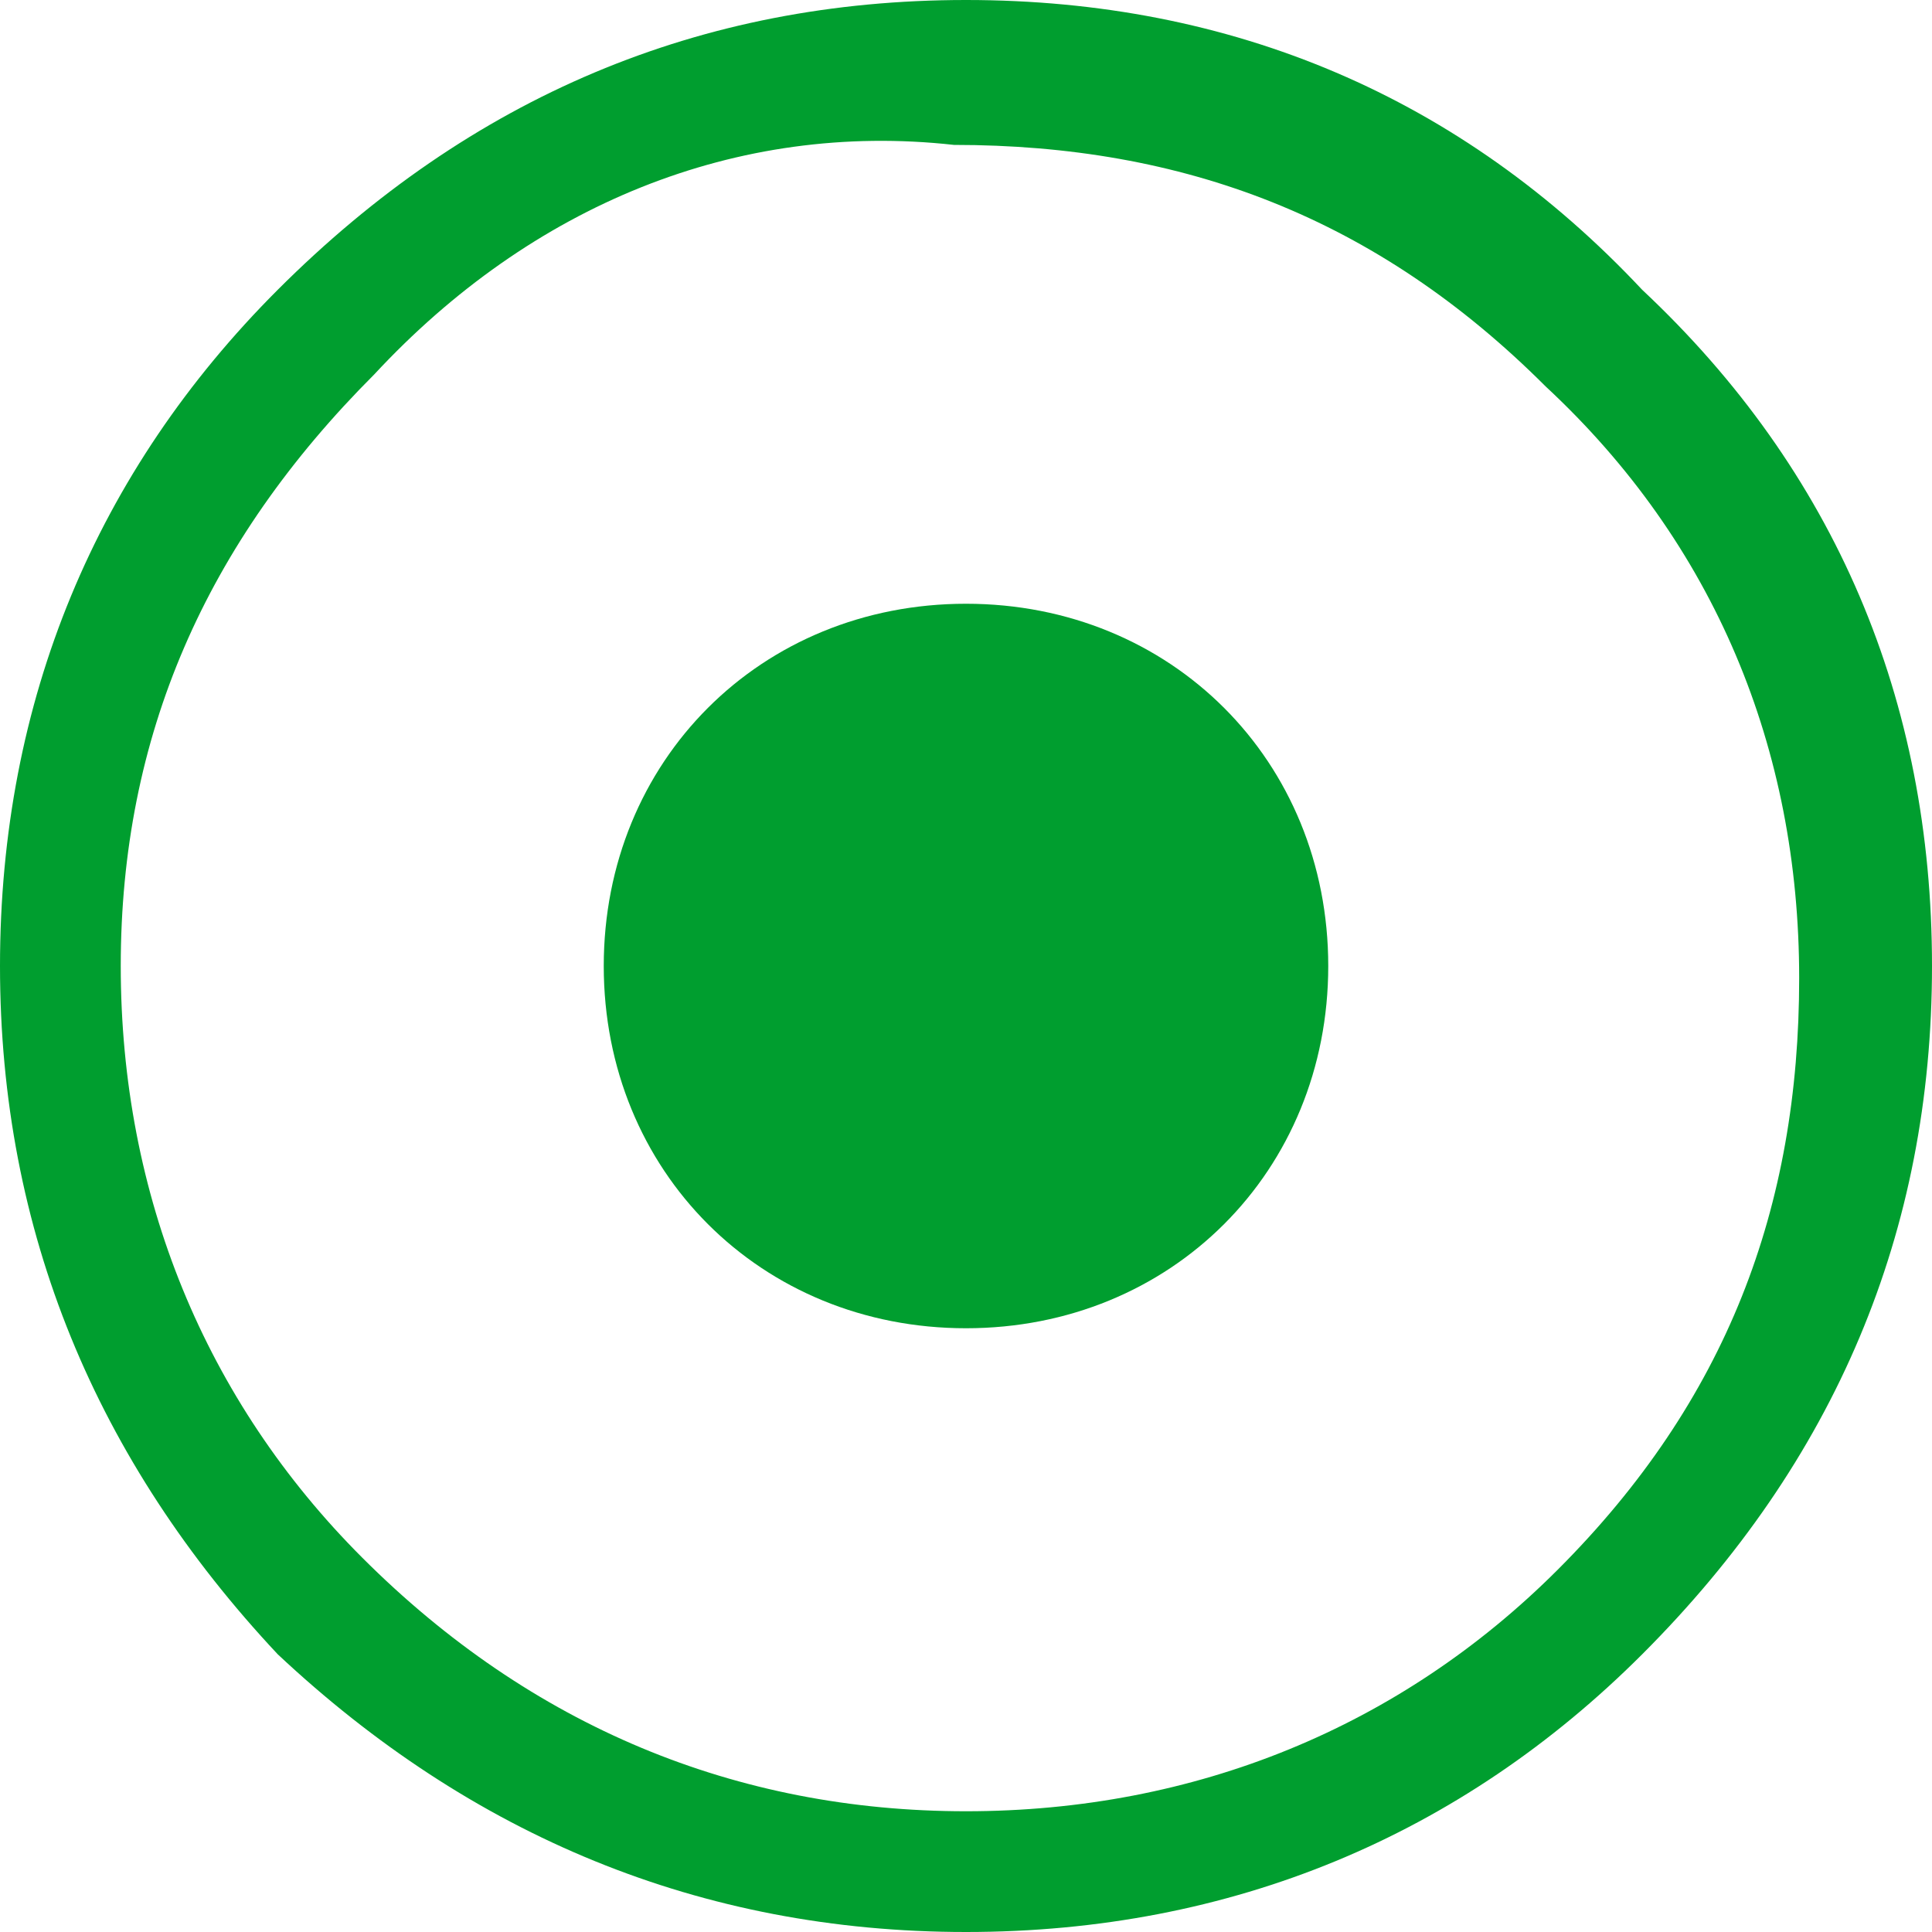
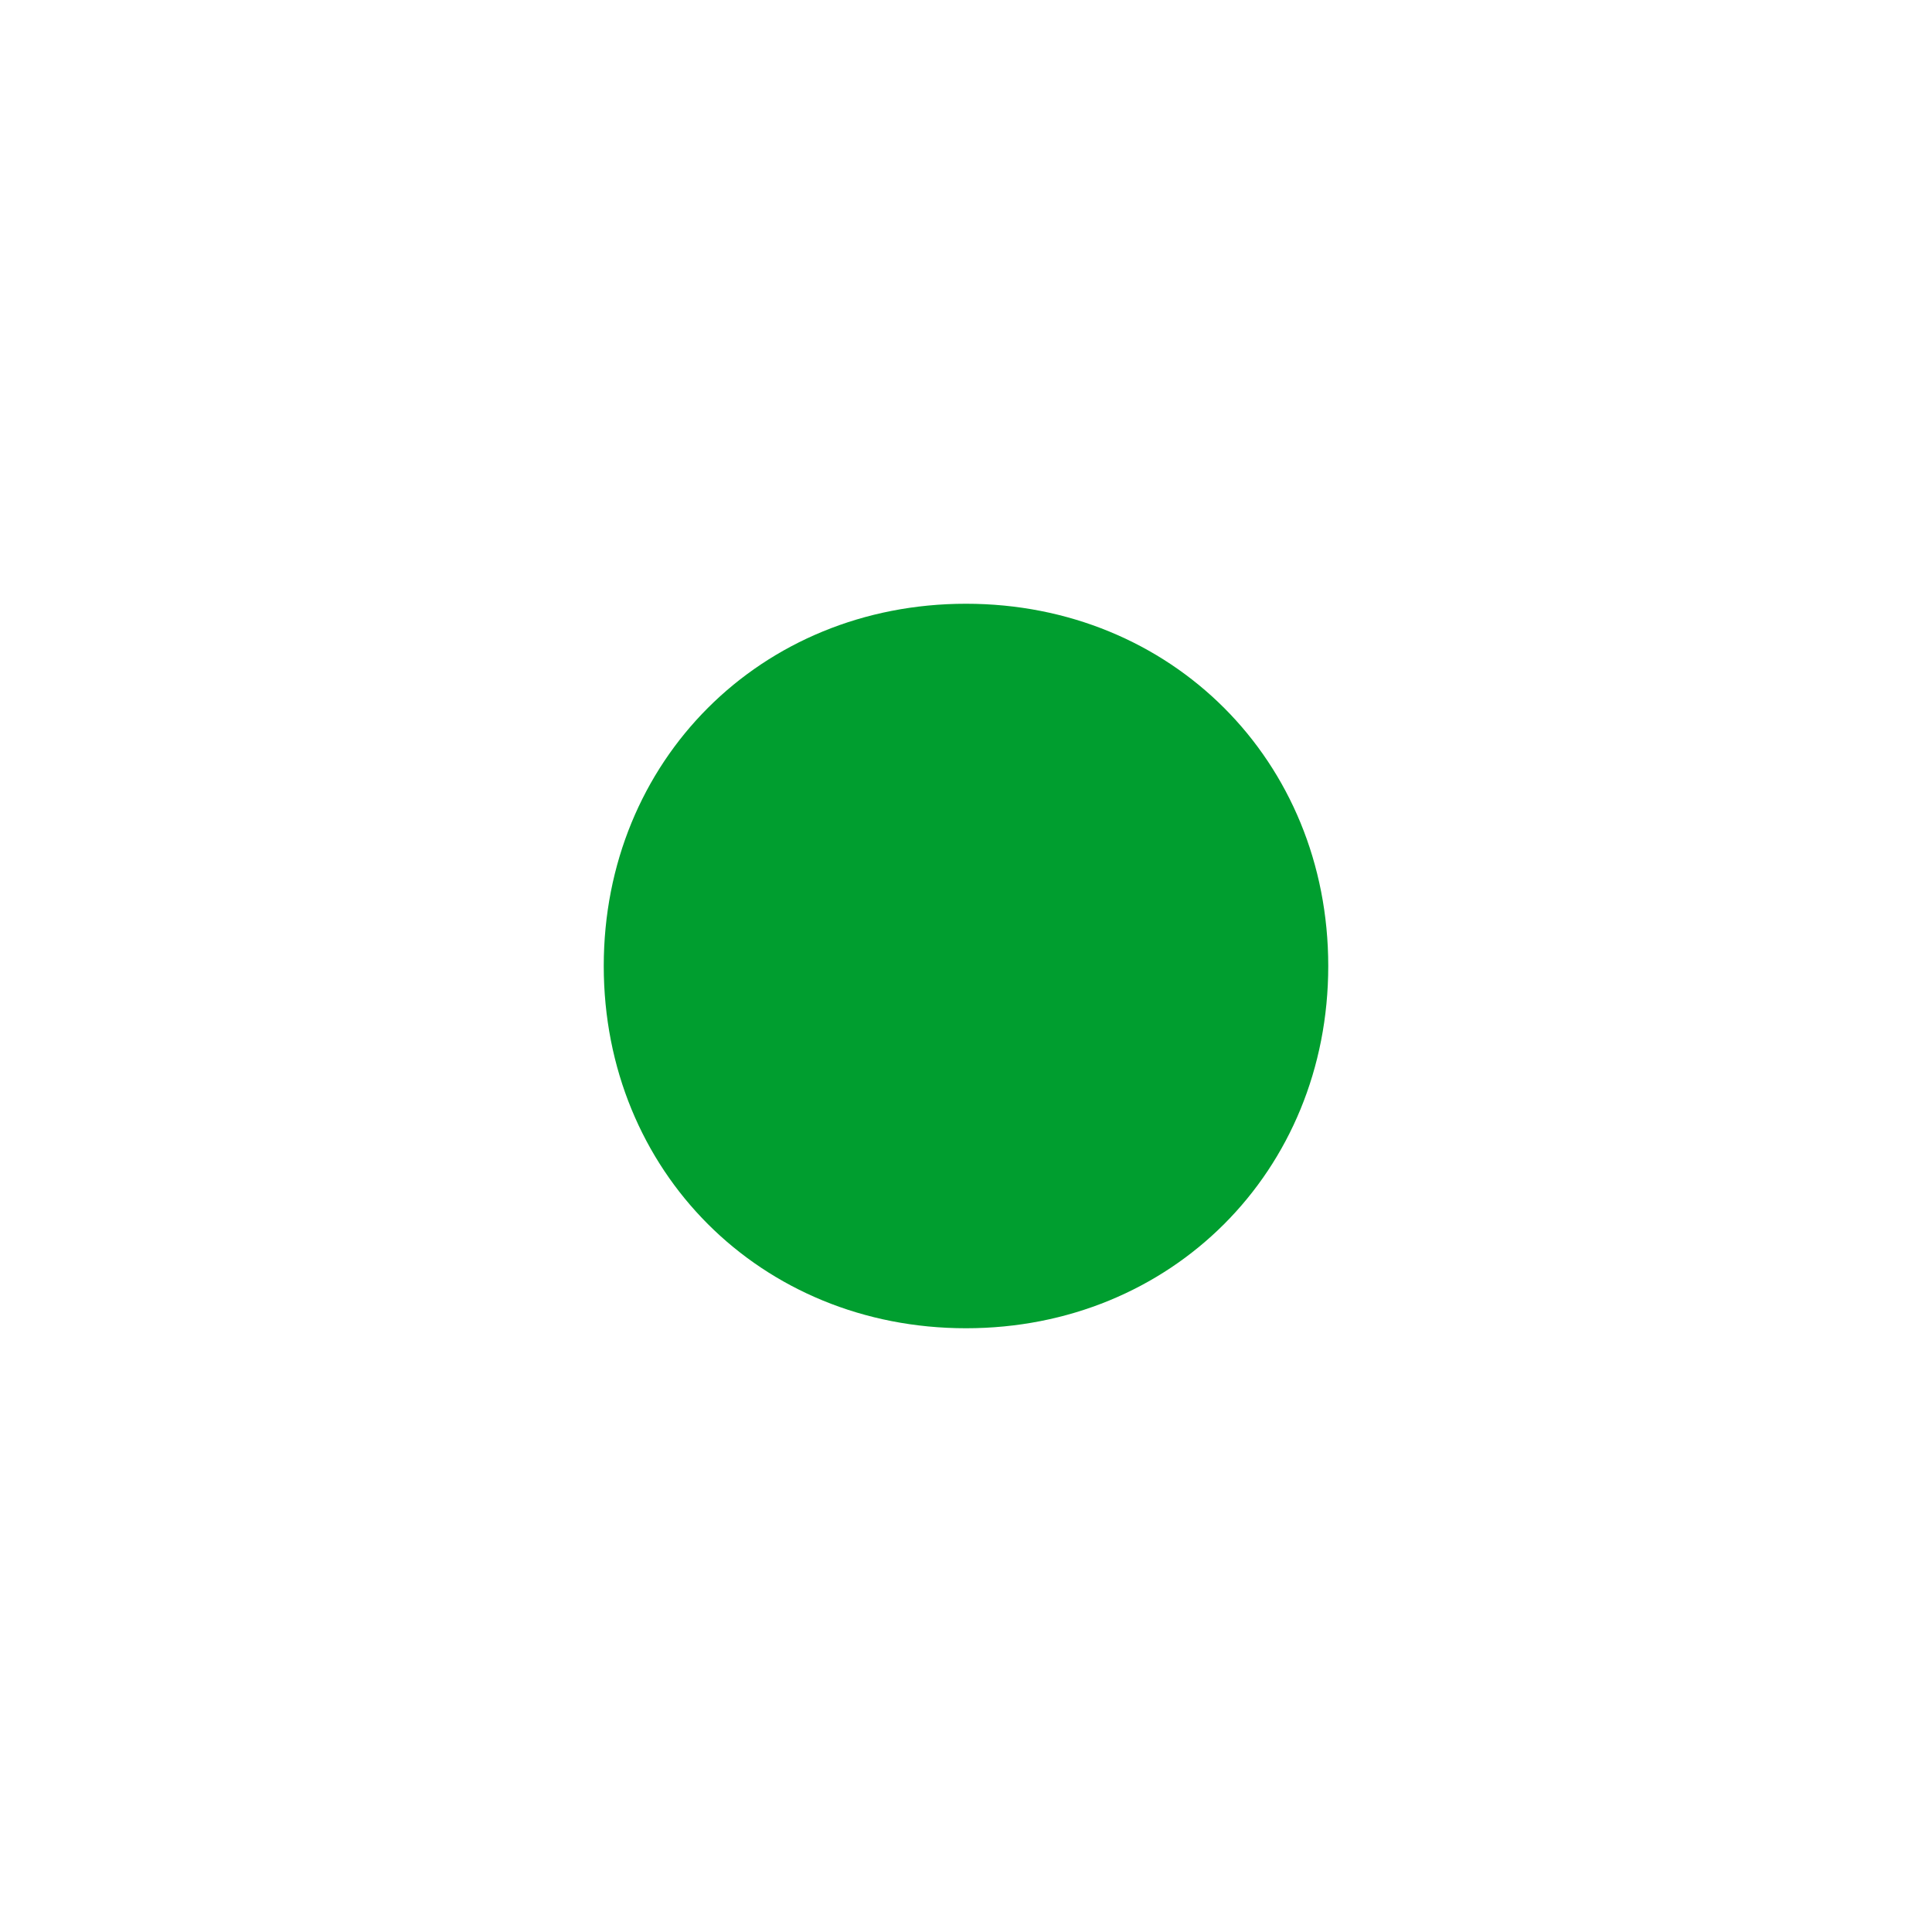
<svg xmlns="http://www.w3.org/2000/svg" version="1.1" id="Vrstva_1" x="0px" y="0px" viewBox="0 0 16 16" style="enable-background:new 0 0 16 16;" xml:space="preserve">
  <style type="text/css">
	.st0{fill:#009E2F;}
</style>
-   <path class="st0" d="M2.3,2.4C3.9,0.8,5.8,0,8,0c2.2,0,4.1,0.8,5.6,2.4C15.2,3.9,16,5.8,16,8c0,2.2-0.8,4.1-2.4,5.7  C12.1,15.2,10.2,16,8,16c-2.2,0-4.1-0.8-5.7-2.3C0.8,12.1,0,10.2,0,8C0,5.8,0.8,3.9,2.3,2.4z M8,15c1.9,0,3.6-0.7,4.9-2  c1.4-1.4,2-3,2-4.9c0-1.9-0.7-3.6-2.1-4.9c-1.4-1.4-3-2-4.9-2C6.1,1,4.4,1.7,3.1,3.1C1.7,4.5,1,6.1,1,8c0,1.9,0.7,3.6,2,4.9  C4.4,14.3,6.1,15,8,15z" />
  <path class="st0" d="M11,8c0-1.7-1.3-3-3-3S5,6.3,5,8s1.3,3,3,3S11,9.7,11,8z" />
</svg>